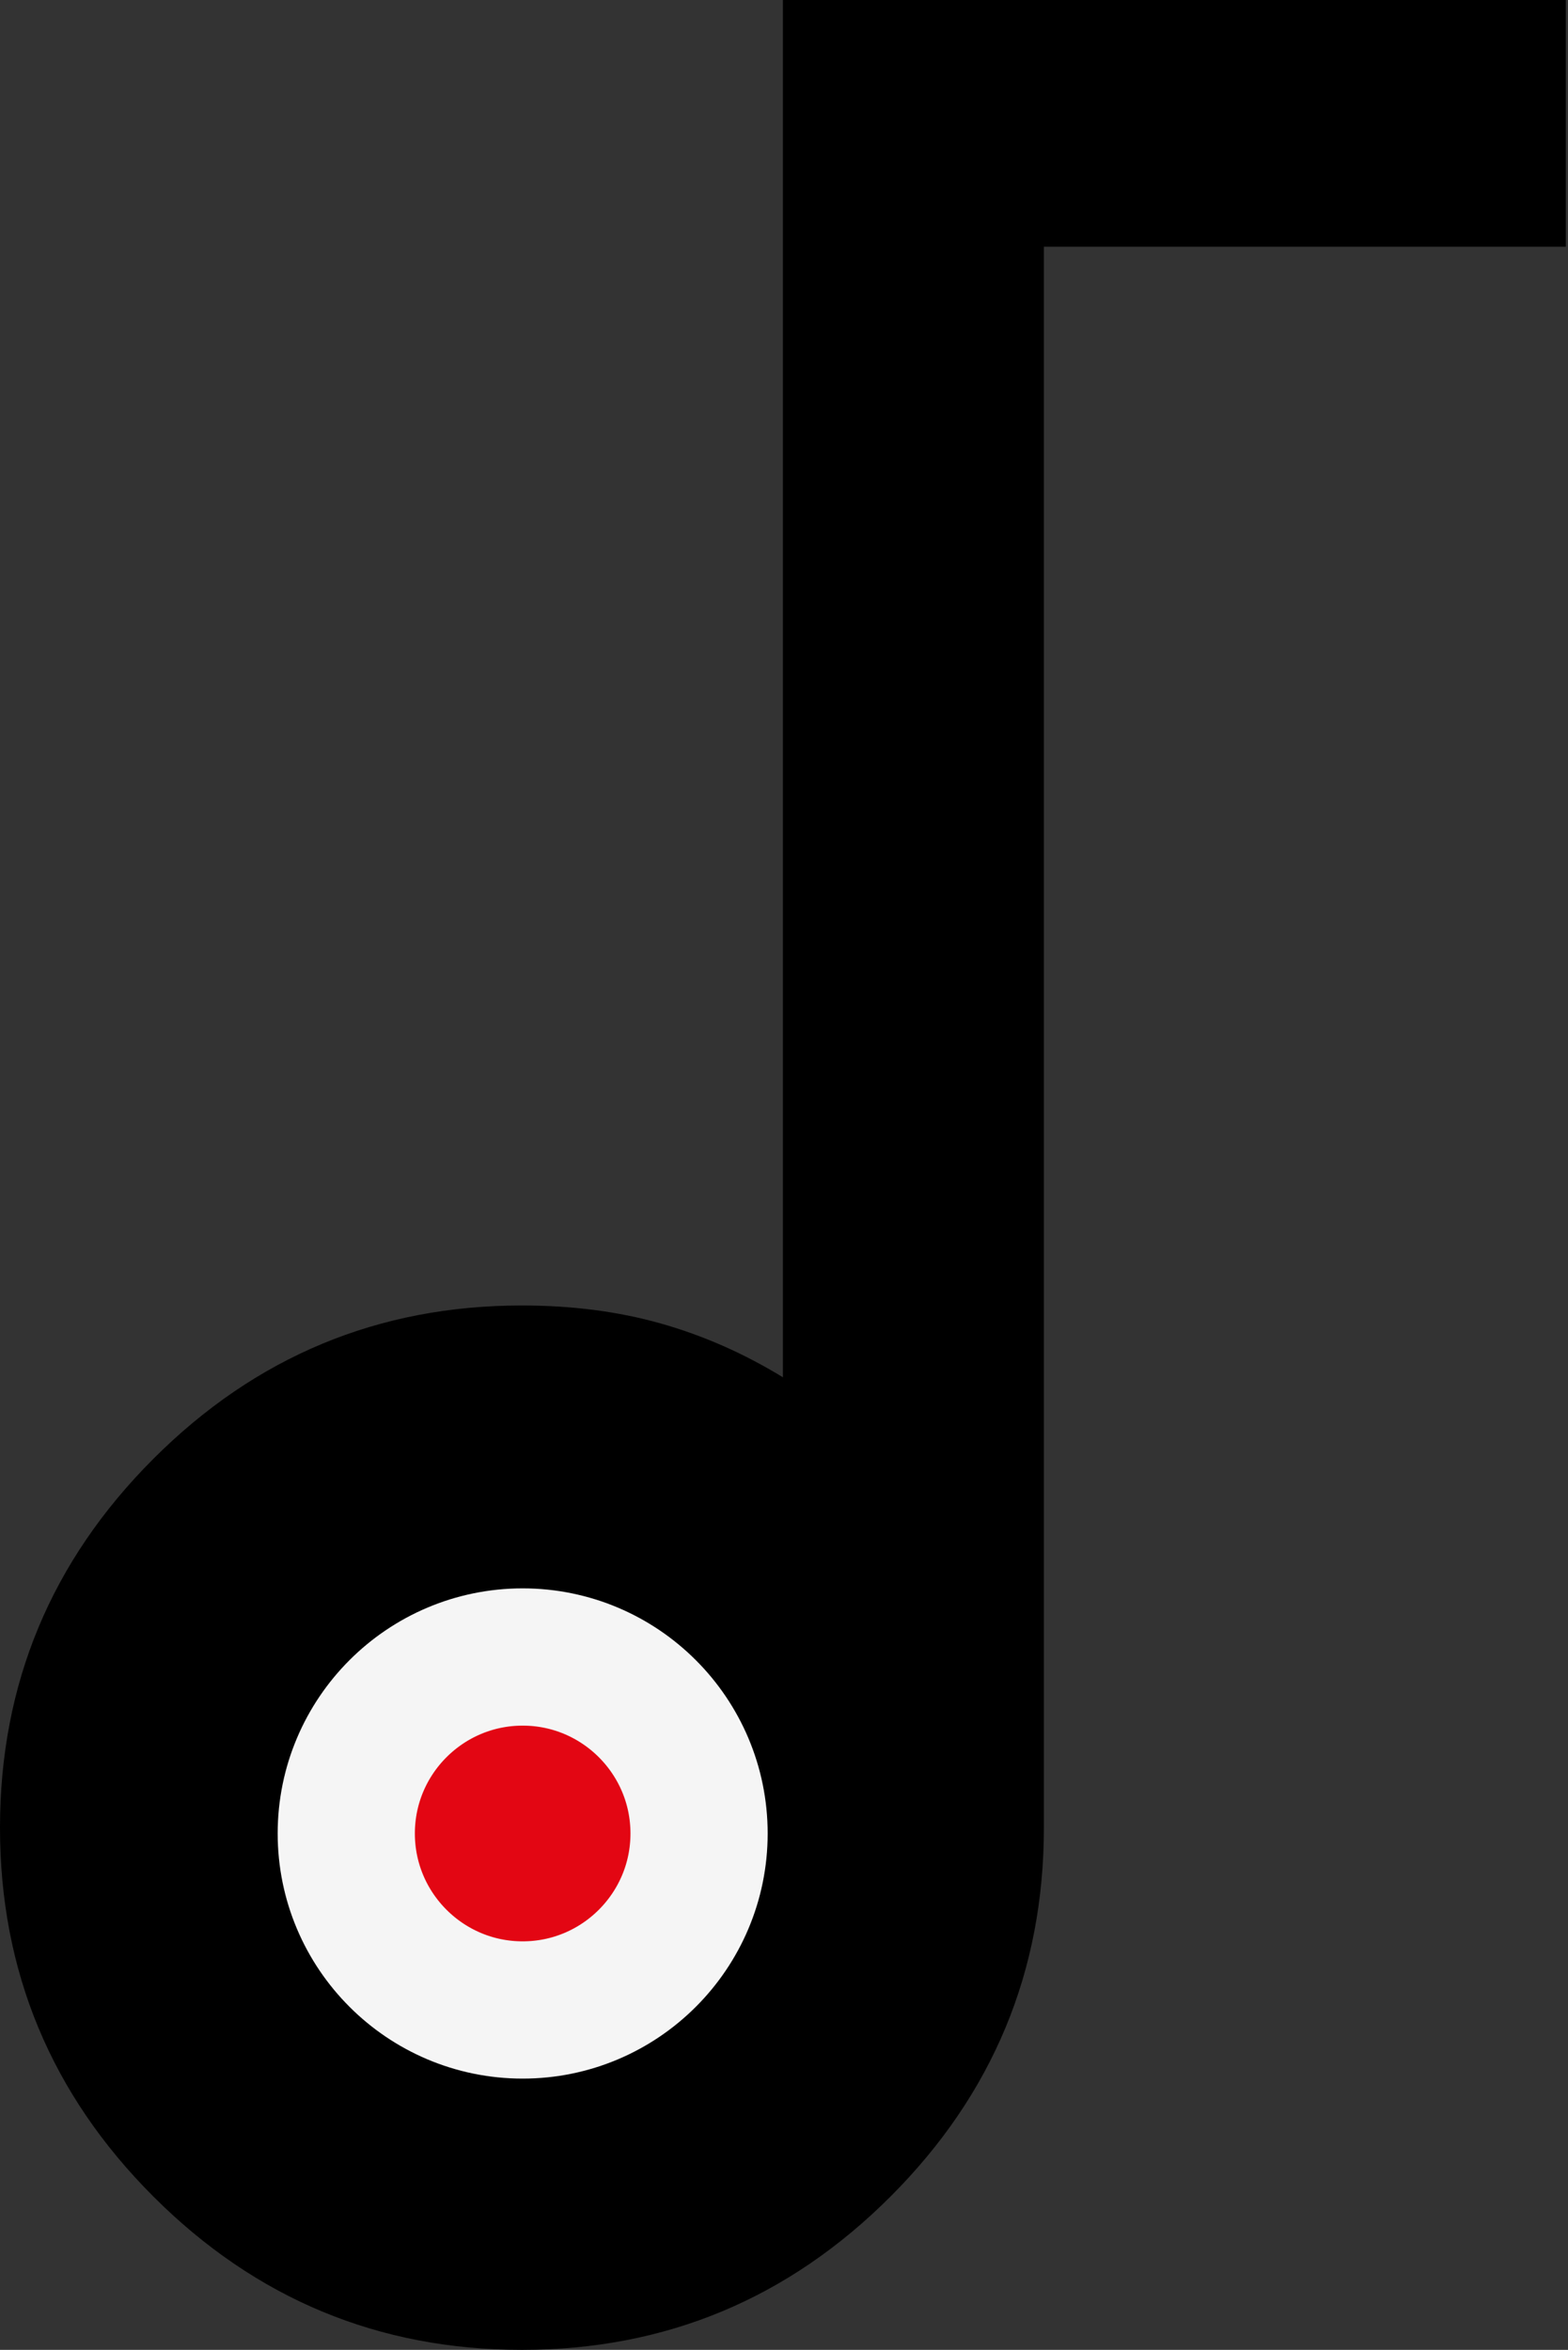
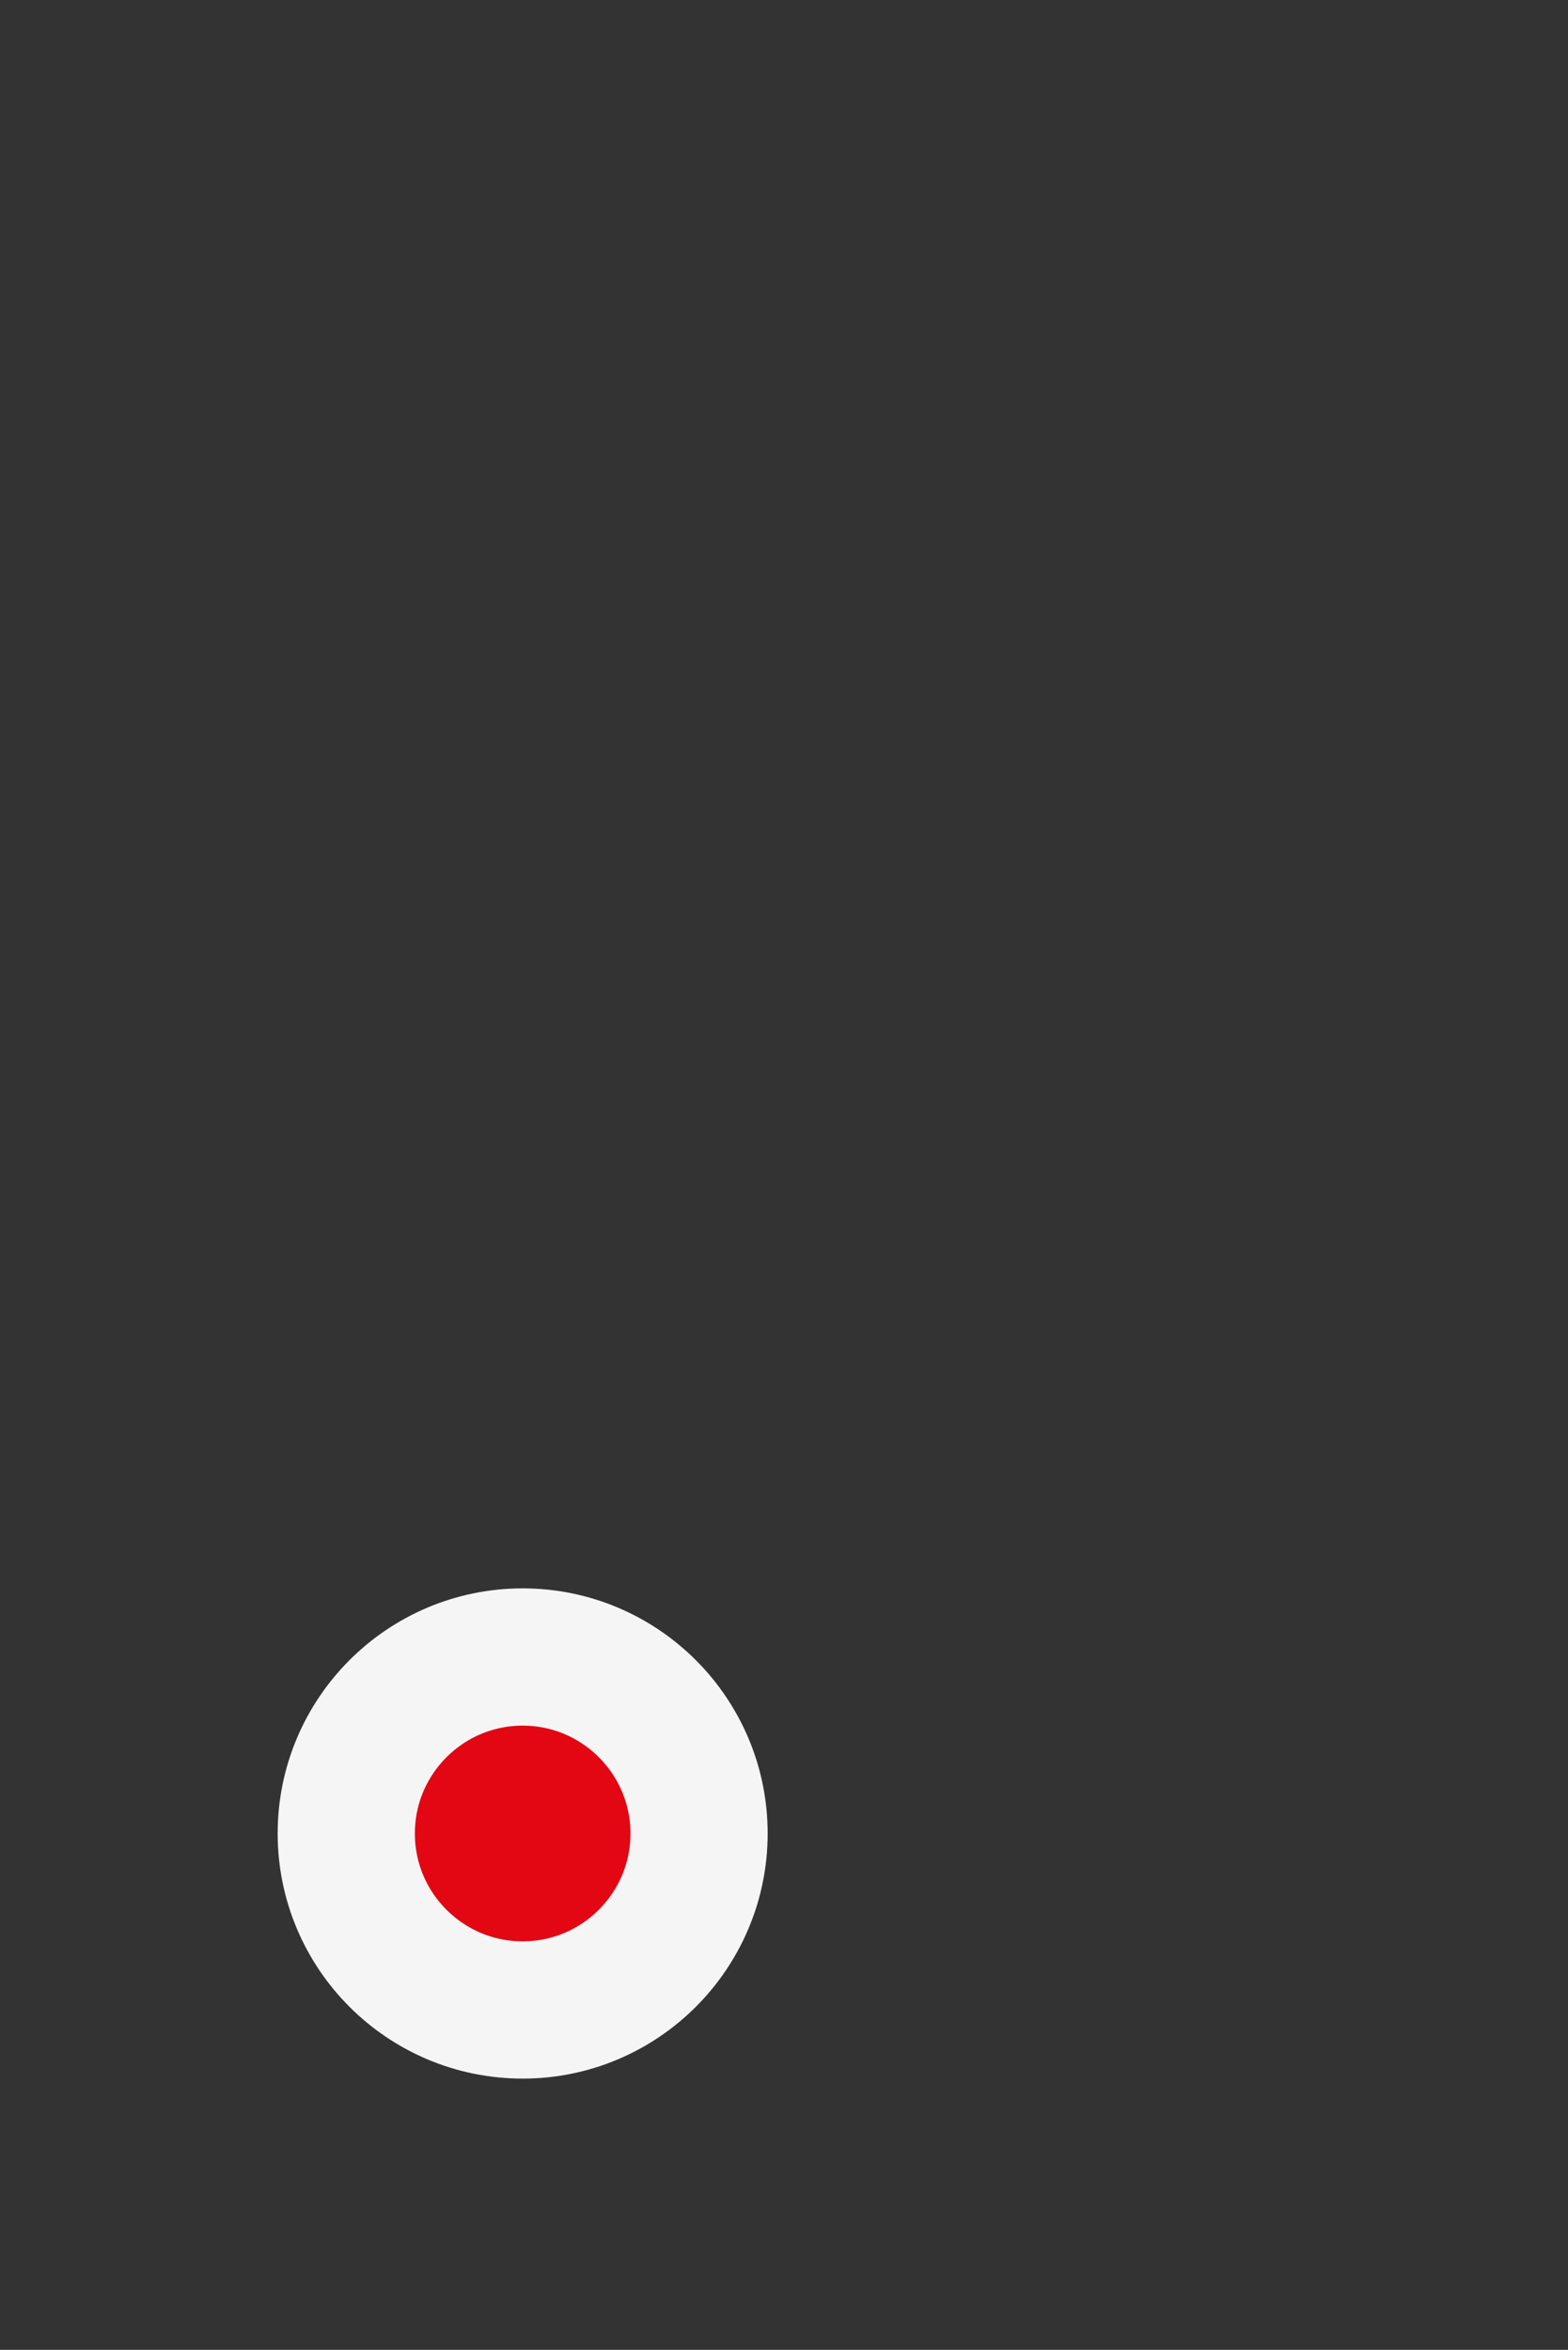
<svg xmlns="http://www.w3.org/2000/svg" width="480" height="719" viewBox="0 0 480 719" fill="none">
  <rect x="0" y="0" width="480" height="719" fill="#333333" stroke="none" />
-   <path d="M159.778 719C115.839 719 78.225 703.355 46.935 672.065C15.645 640.776 0 603.161 0 559.222C0 515.283 15.645 477.669 46.935 446.379C78.225 415.089 115.839 399.444 159.778 399.444C175.09 399.444 189.237 401.275 202.219 404.937C215.201 408.598 227.683 414.091 239.667 421.414V0H479.333V75.5H319.556V559.222C319.556 603.161 303.911 640.776 272.621 672.065C241.331 703.355 203.717 719 159.778 719Z" fill="black" />
  <path d="M160 507C130.201 507 106 531.201 106 561C106 590.798 130.201 615 160 615C189.798 615 214 590.799 214 561C214 531.201 189.798 507 160 507Z" fill="#E30613" stroke="#F5F5F5" stroke-width="42" />
</svg>